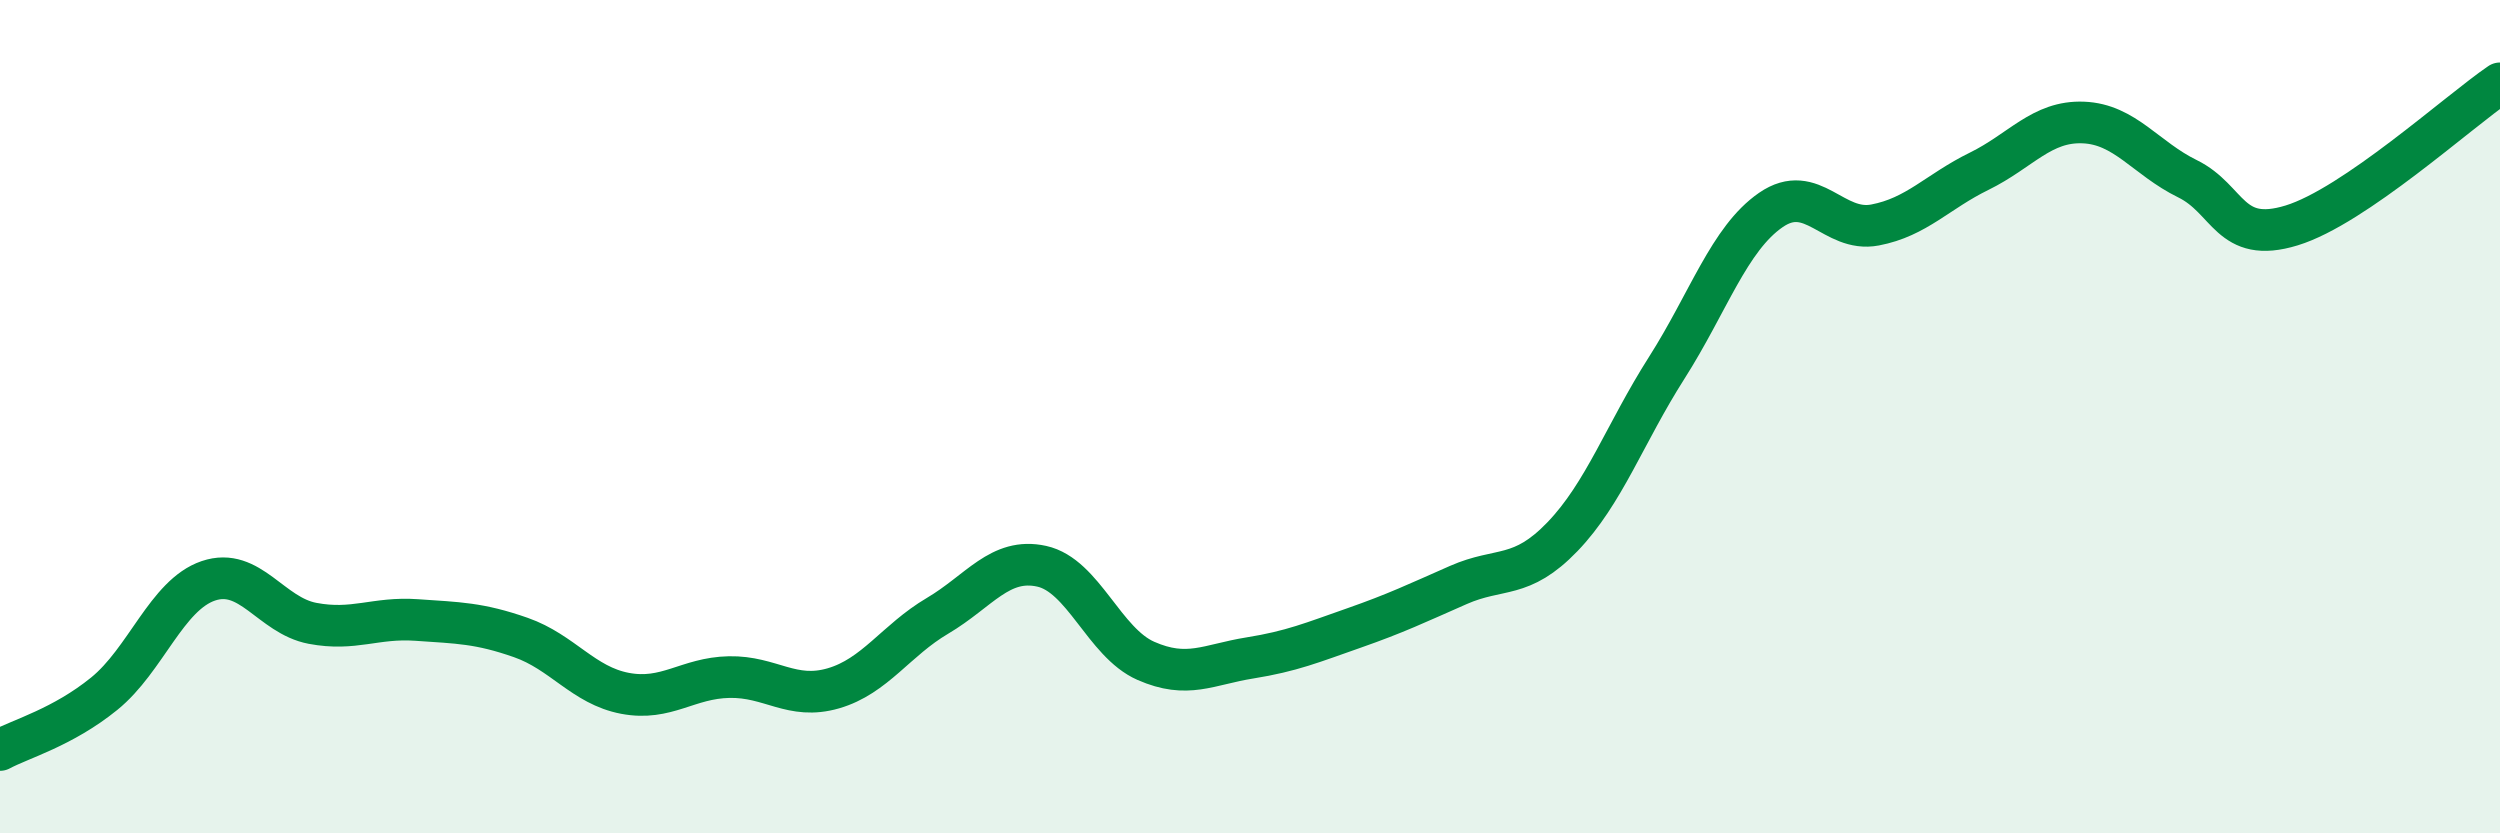
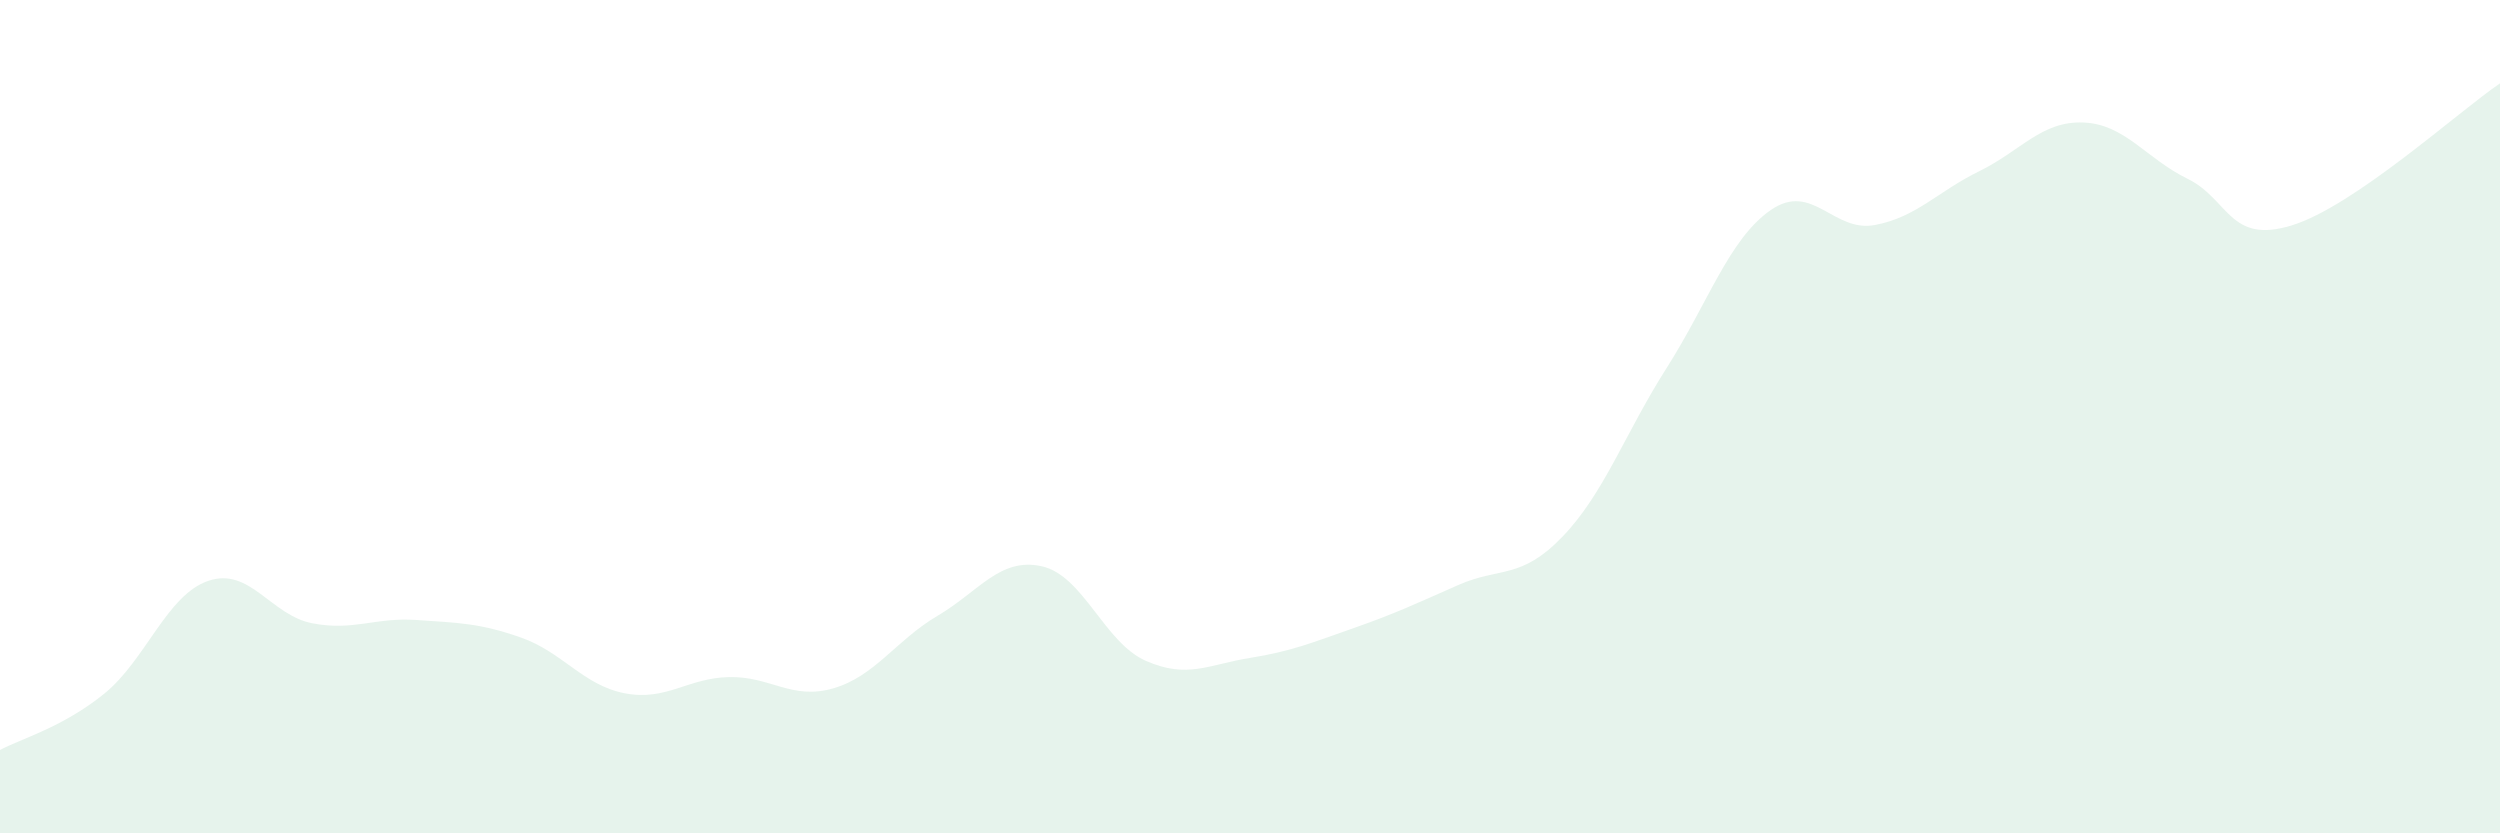
<svg xmlns="http://www.w3.org/2000/svg" width="60" height="20" viewBox="0 0 60 20">
  <path d="M 0,18 C 0.5,17.73 1.5,17.46 2.5,16.65 C 3.5,15.84 4,14.28 5,13.94 C 6,13.6 6.5,14.77 7.5,14.96 C 8.5,15.15 9,14.81 10,14.88 C 11,14.95 11.5,14.95 12.5,15.3 C 13.5,15.65 14,16.45 15,16.64 C 16,16.83 16.5,16.27 17.5,16.25 C 18.5,16.23 19,16.81 20,16.52 C 21,16.23 21.5,15.37 22.5,14.78 C 23.5,14.19 24,13.37 25,13.59 C 26,13.81 26.5,15.42 27.5,15.86 C 28.5,16.3 29,15.95 30,15.79 C 31,15.63 31.5,15.42 32.5,15.07 C 33.5,14.72 34,14.48 35,14.04 C 36,13.6 36.5,13.92 37.5,12.88 C 38.5,11.84 39,10.4 40,8.83 C 41,7.26 41.5,5.73 42.5,5.04 C 43.5,4.35 44,5.59 45,5.4 C 46,5.21 46.5,4.6 47.5,4.11 C 48.5,3.62 49,2.9 50,2.94 C 51,2.98 51.5,3.8 52.5,4.29 C 53.5,4.78 53.5,5.87 55,5.41 C 56.5,4.95 59,2.68 60,2L60 20L0 20Z" fill="#008740" opacity="0.1" stroke-linecap="round" stroke-linejoin="round" />
-   <path d="M 0,18 C 0.5,17.73 1.5,17.46 2.5,16.65 C 3.5,15.84 4,14.28 5,13.94 C 6,13.6 6.5,14.77 7.5,14.96 C 8.5,15.15 9,14.81 10,14.88 C 11,14.95 11.5,14.95 12.5,15.3 C 13.5,15.65 14,16.45 15,16.64 C 16,16.83 16.5,16.27 17.5,16.25 C 18.5,16.23 19,16.81 20,16.52 C 21,16.23 21.5,15.37 22.5,14.78 C 23.5,14.19 24,13.37 25,13.59 C 26,13.81 26.5,15.42 27.5,15.86 C 28.5,16.3 29,15.95 30,15.79 C 31,15.63 31.5,15.42 32.5,15.07 C 33.5,14.72 34,14.48 35,14.04 C 36,13.6 36.5,13.92 37.5,12.88 C 38.5,11.84 39,10.4 40,8.83 C 41,7.26 41.5,5.73 42.5,5.04 C 43.5,4.35 44,5.59 45,5.4 C 46,5.21 46.5,4.6 47.5,4.11 C 48.5,3.62 49,2.9 50,2.94 C 51,2.98 51.5,3.8 52.5,4.29 C 53.5,4.78 53.5,5.87 55,5.41 C 56.5,4.95 59,2.68 60,2" stroke="#008740" stroke-width="1" fill="none" stroke-linecap="round" stroke-linejoin="round" />
</svg>